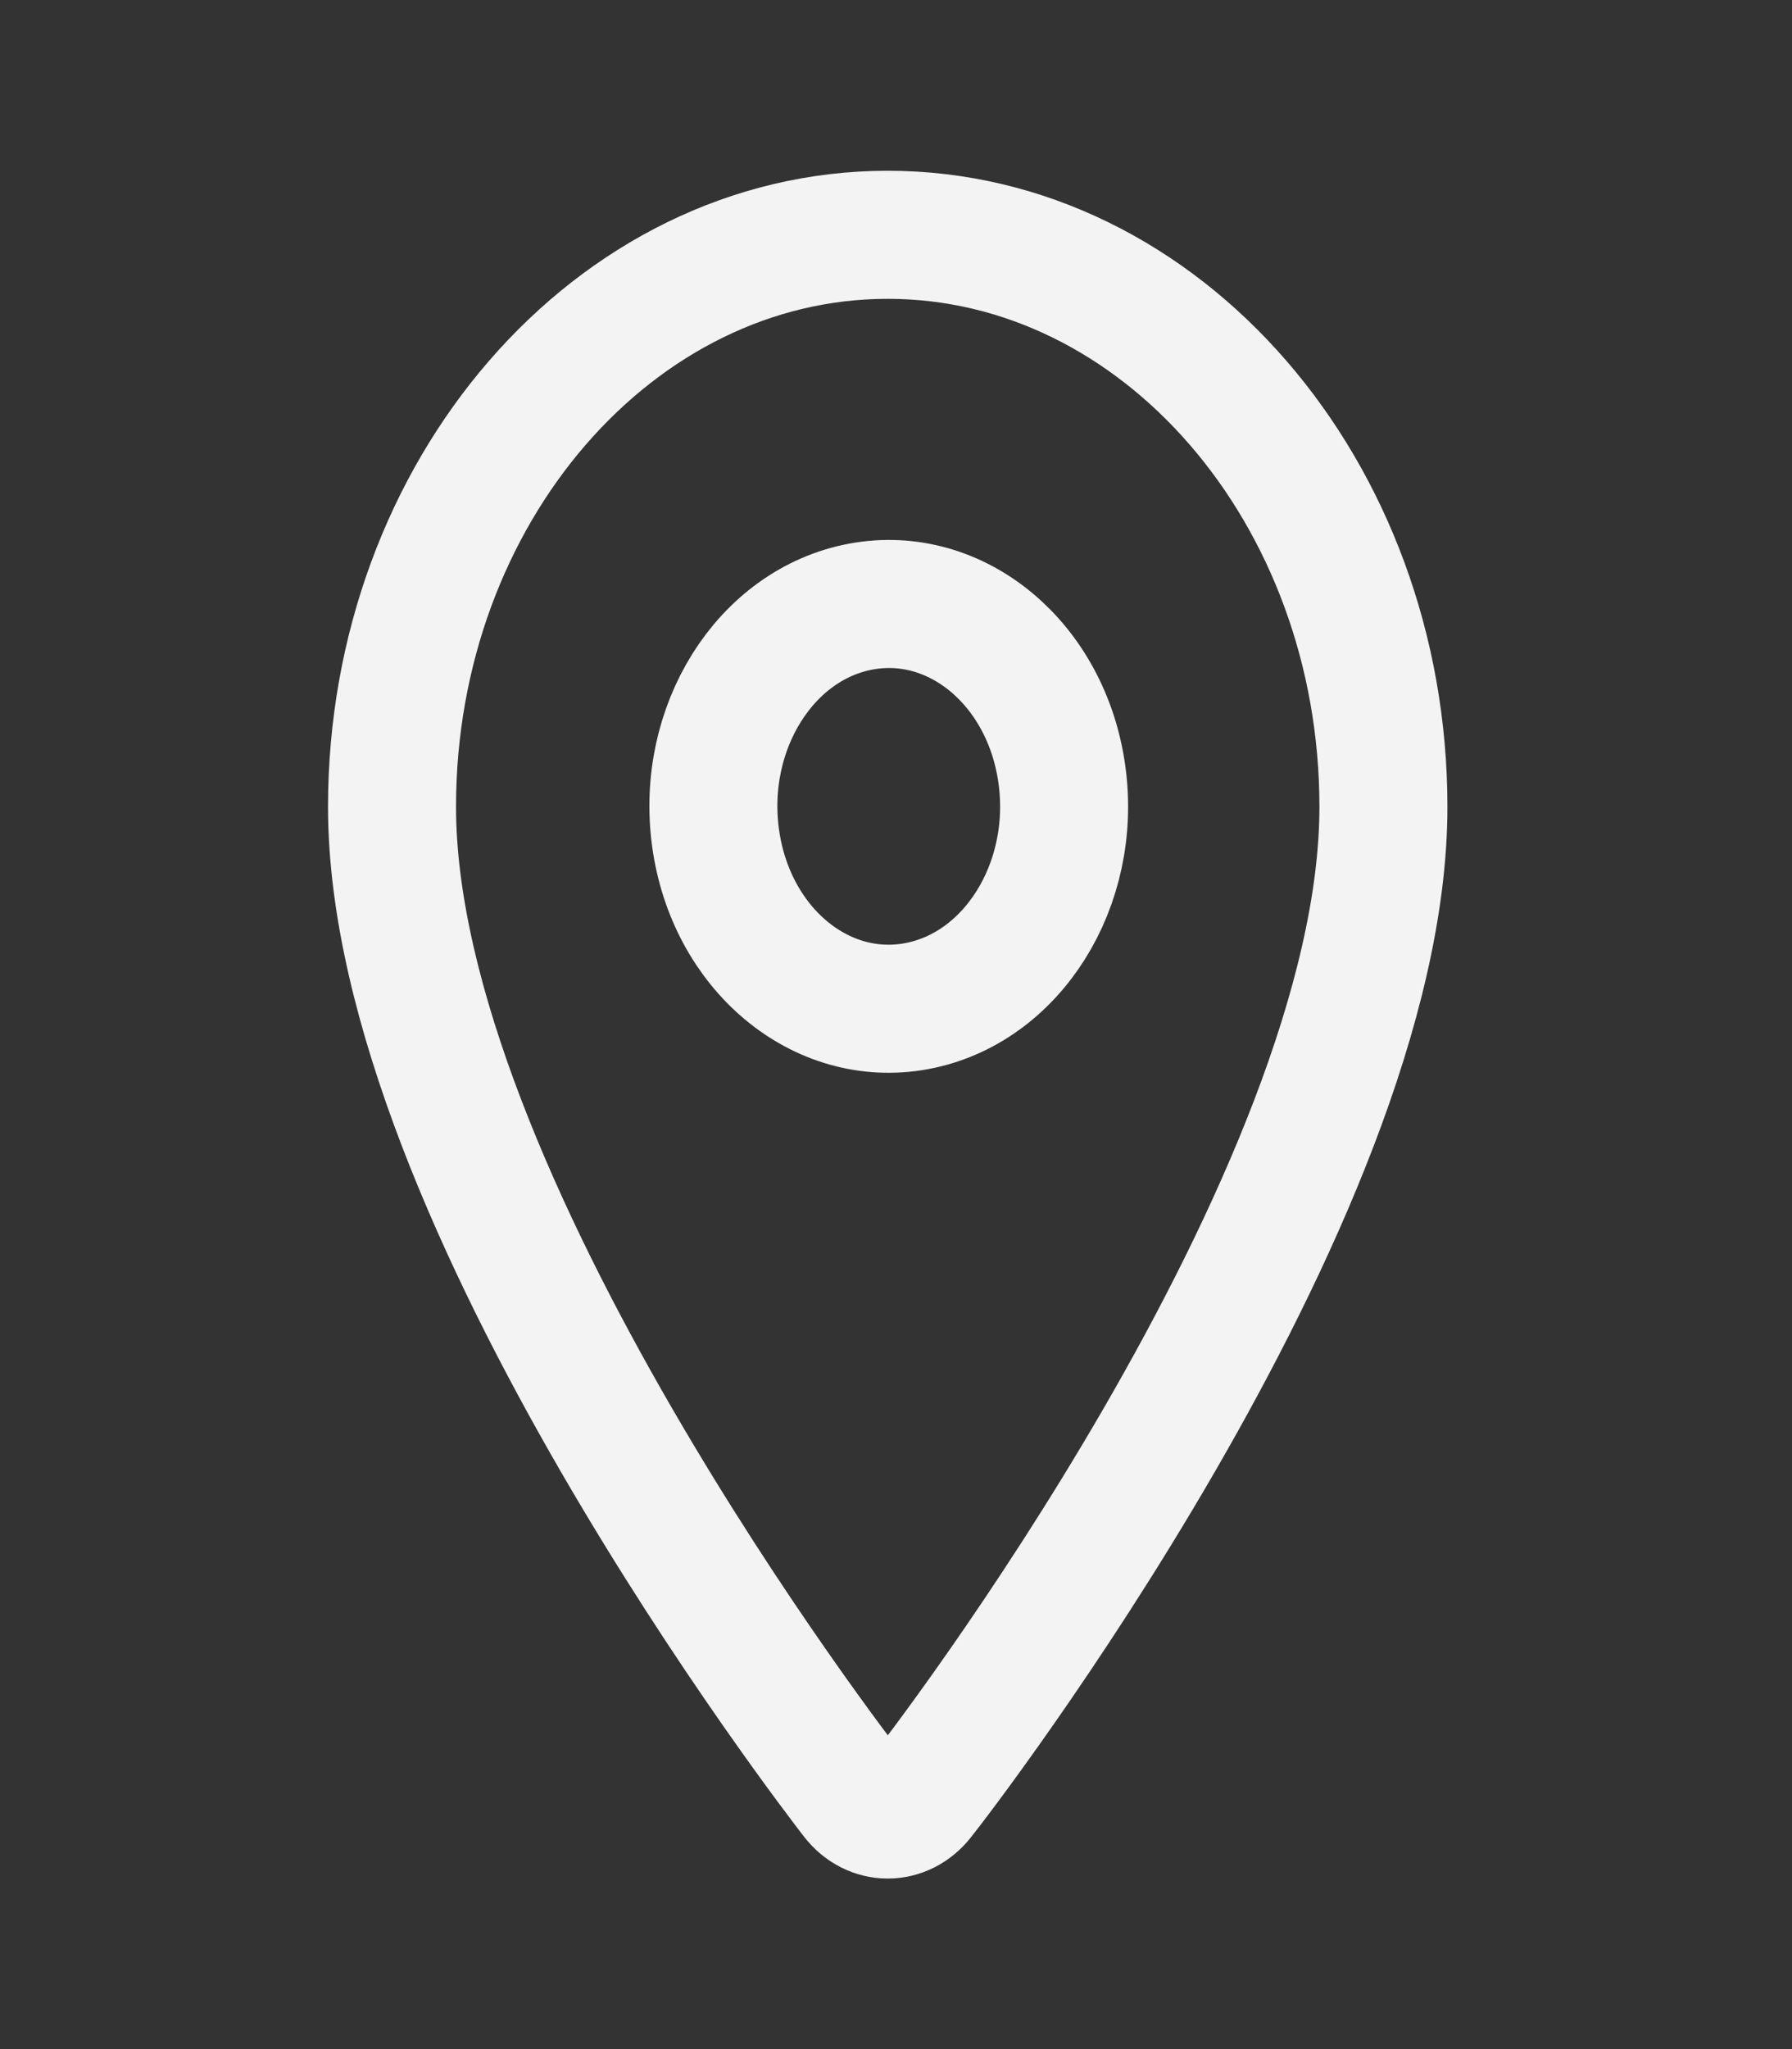
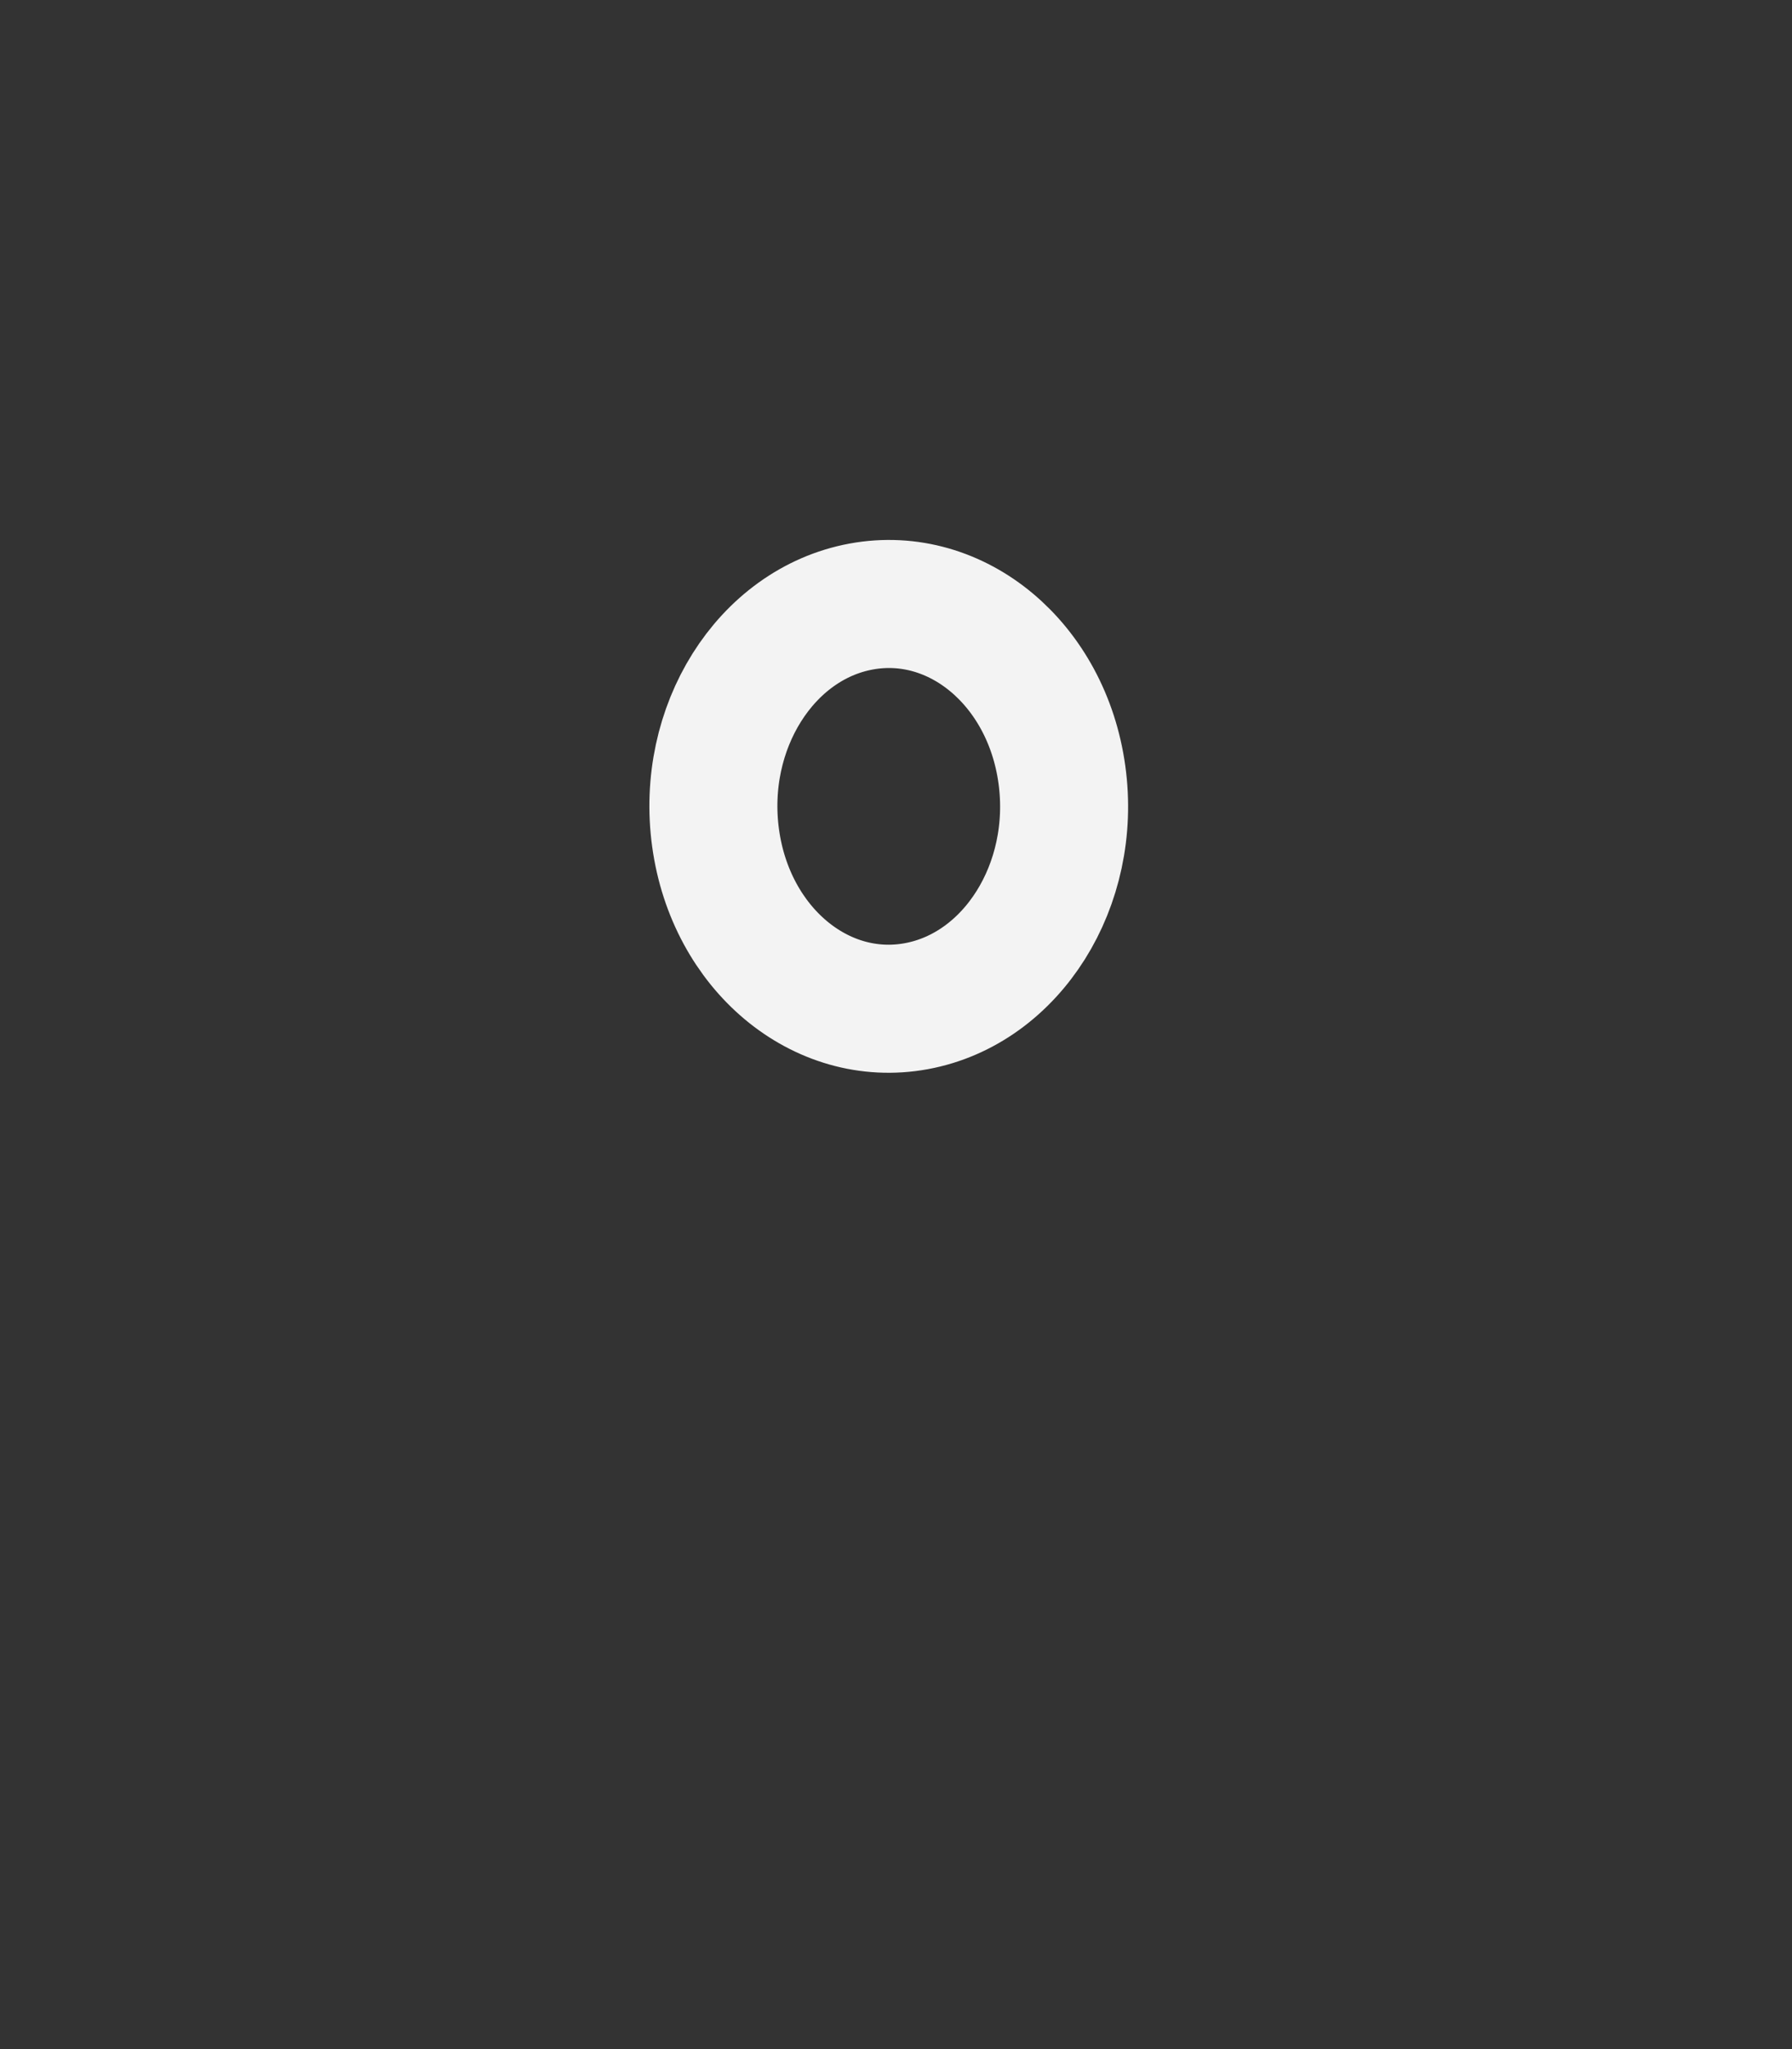
<svg xmlns="http://www.w3.org/2000/svg" width="21" height="24" viewBox="0 0 21 24" fill="none">
  <rect x="0" y="0" width="21" height="24" fill="#333333" stroke="none" />
-   <path d="M10.403 2.75C7.204 2.75 4.594 5.76 4.594 9.45C4.594 14.03 9.796 20.77 10.013 21.05C10.221 21.32 10.585 21.32 10.793 21.05C11.019 20.77 16.212 14.03 16.212 9.45C16.212 5.76 13.603 2.75 10.403 2.75Z" stroke="#F3F3F3" stroke-width="1.5" stroke-linecap="round" stroke-linejoin="round" />
  <path d="M10.738 11.785C11.859 11.579 12.623 10.365 12.444 9.072C12.266 7.779 11.213 6.898 10.092 7.104C8.971 7.31 8.207 8.524 8.386 9.817C8.564 11.11 9.617 11.991 10.738 11.785Z" stroke="#F3F3F3" stroke-width="1.5" stroke-linecap="round" stroke-linejoin="round" />
</svg>